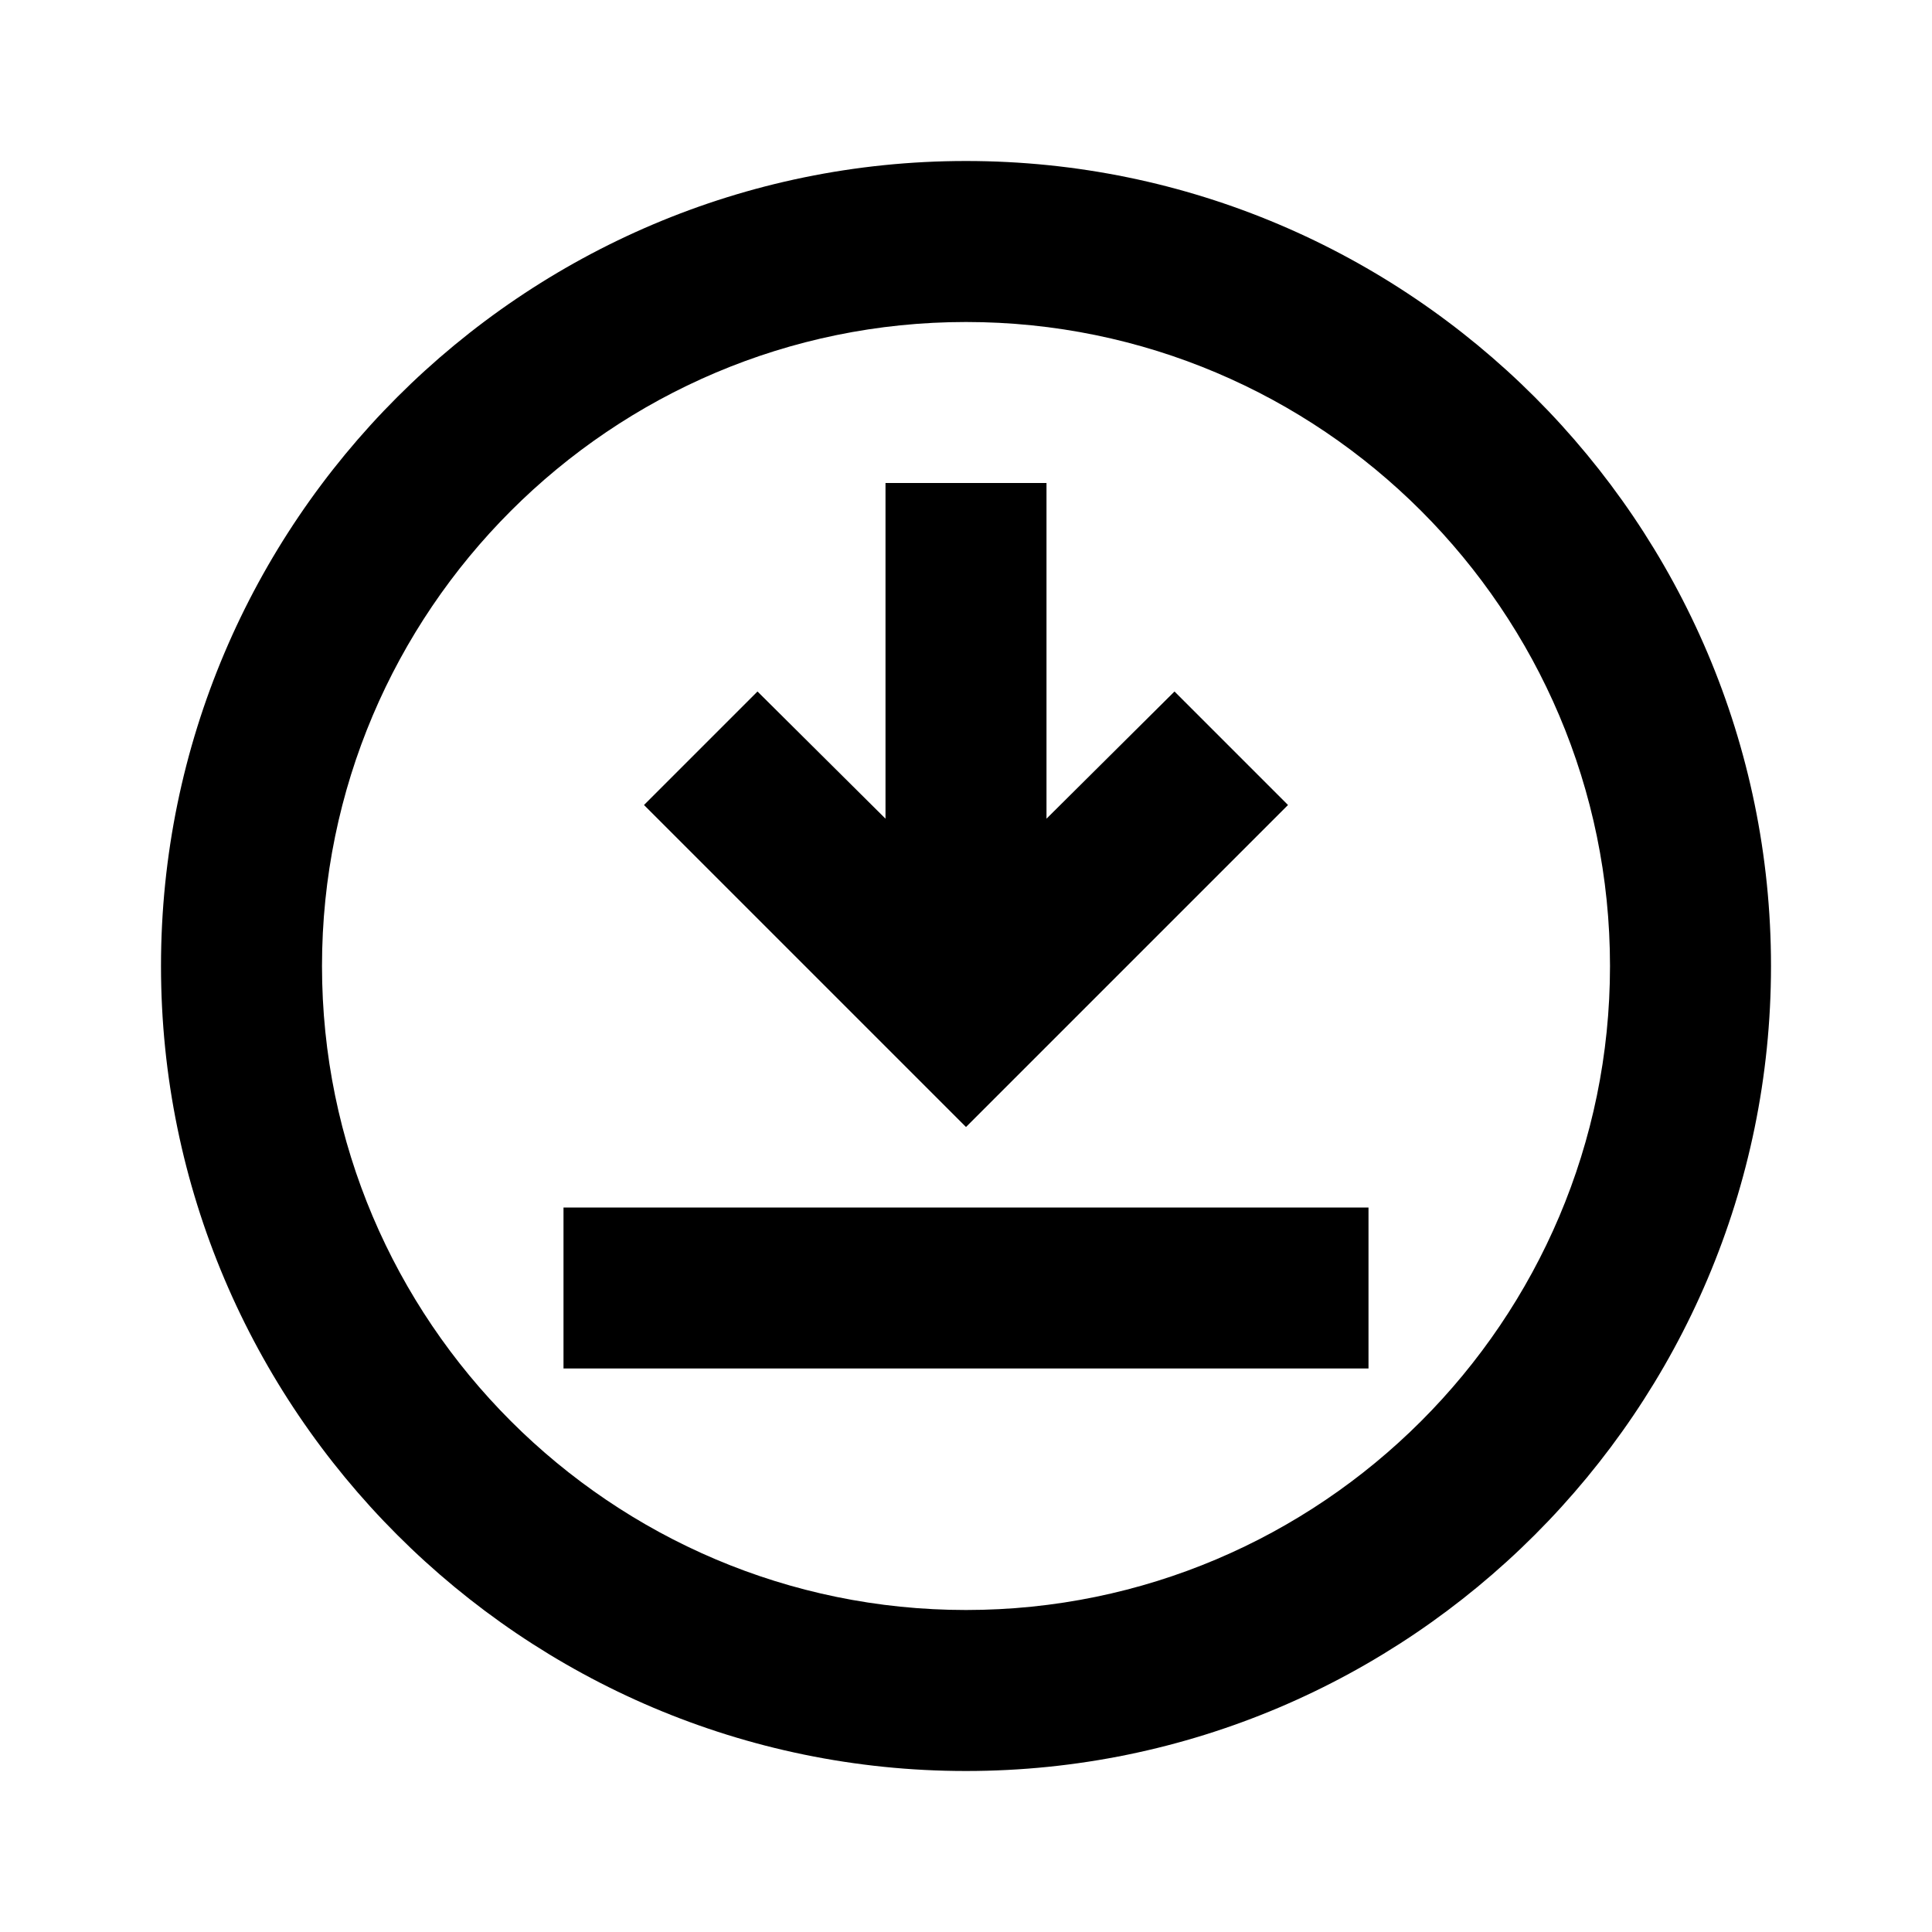
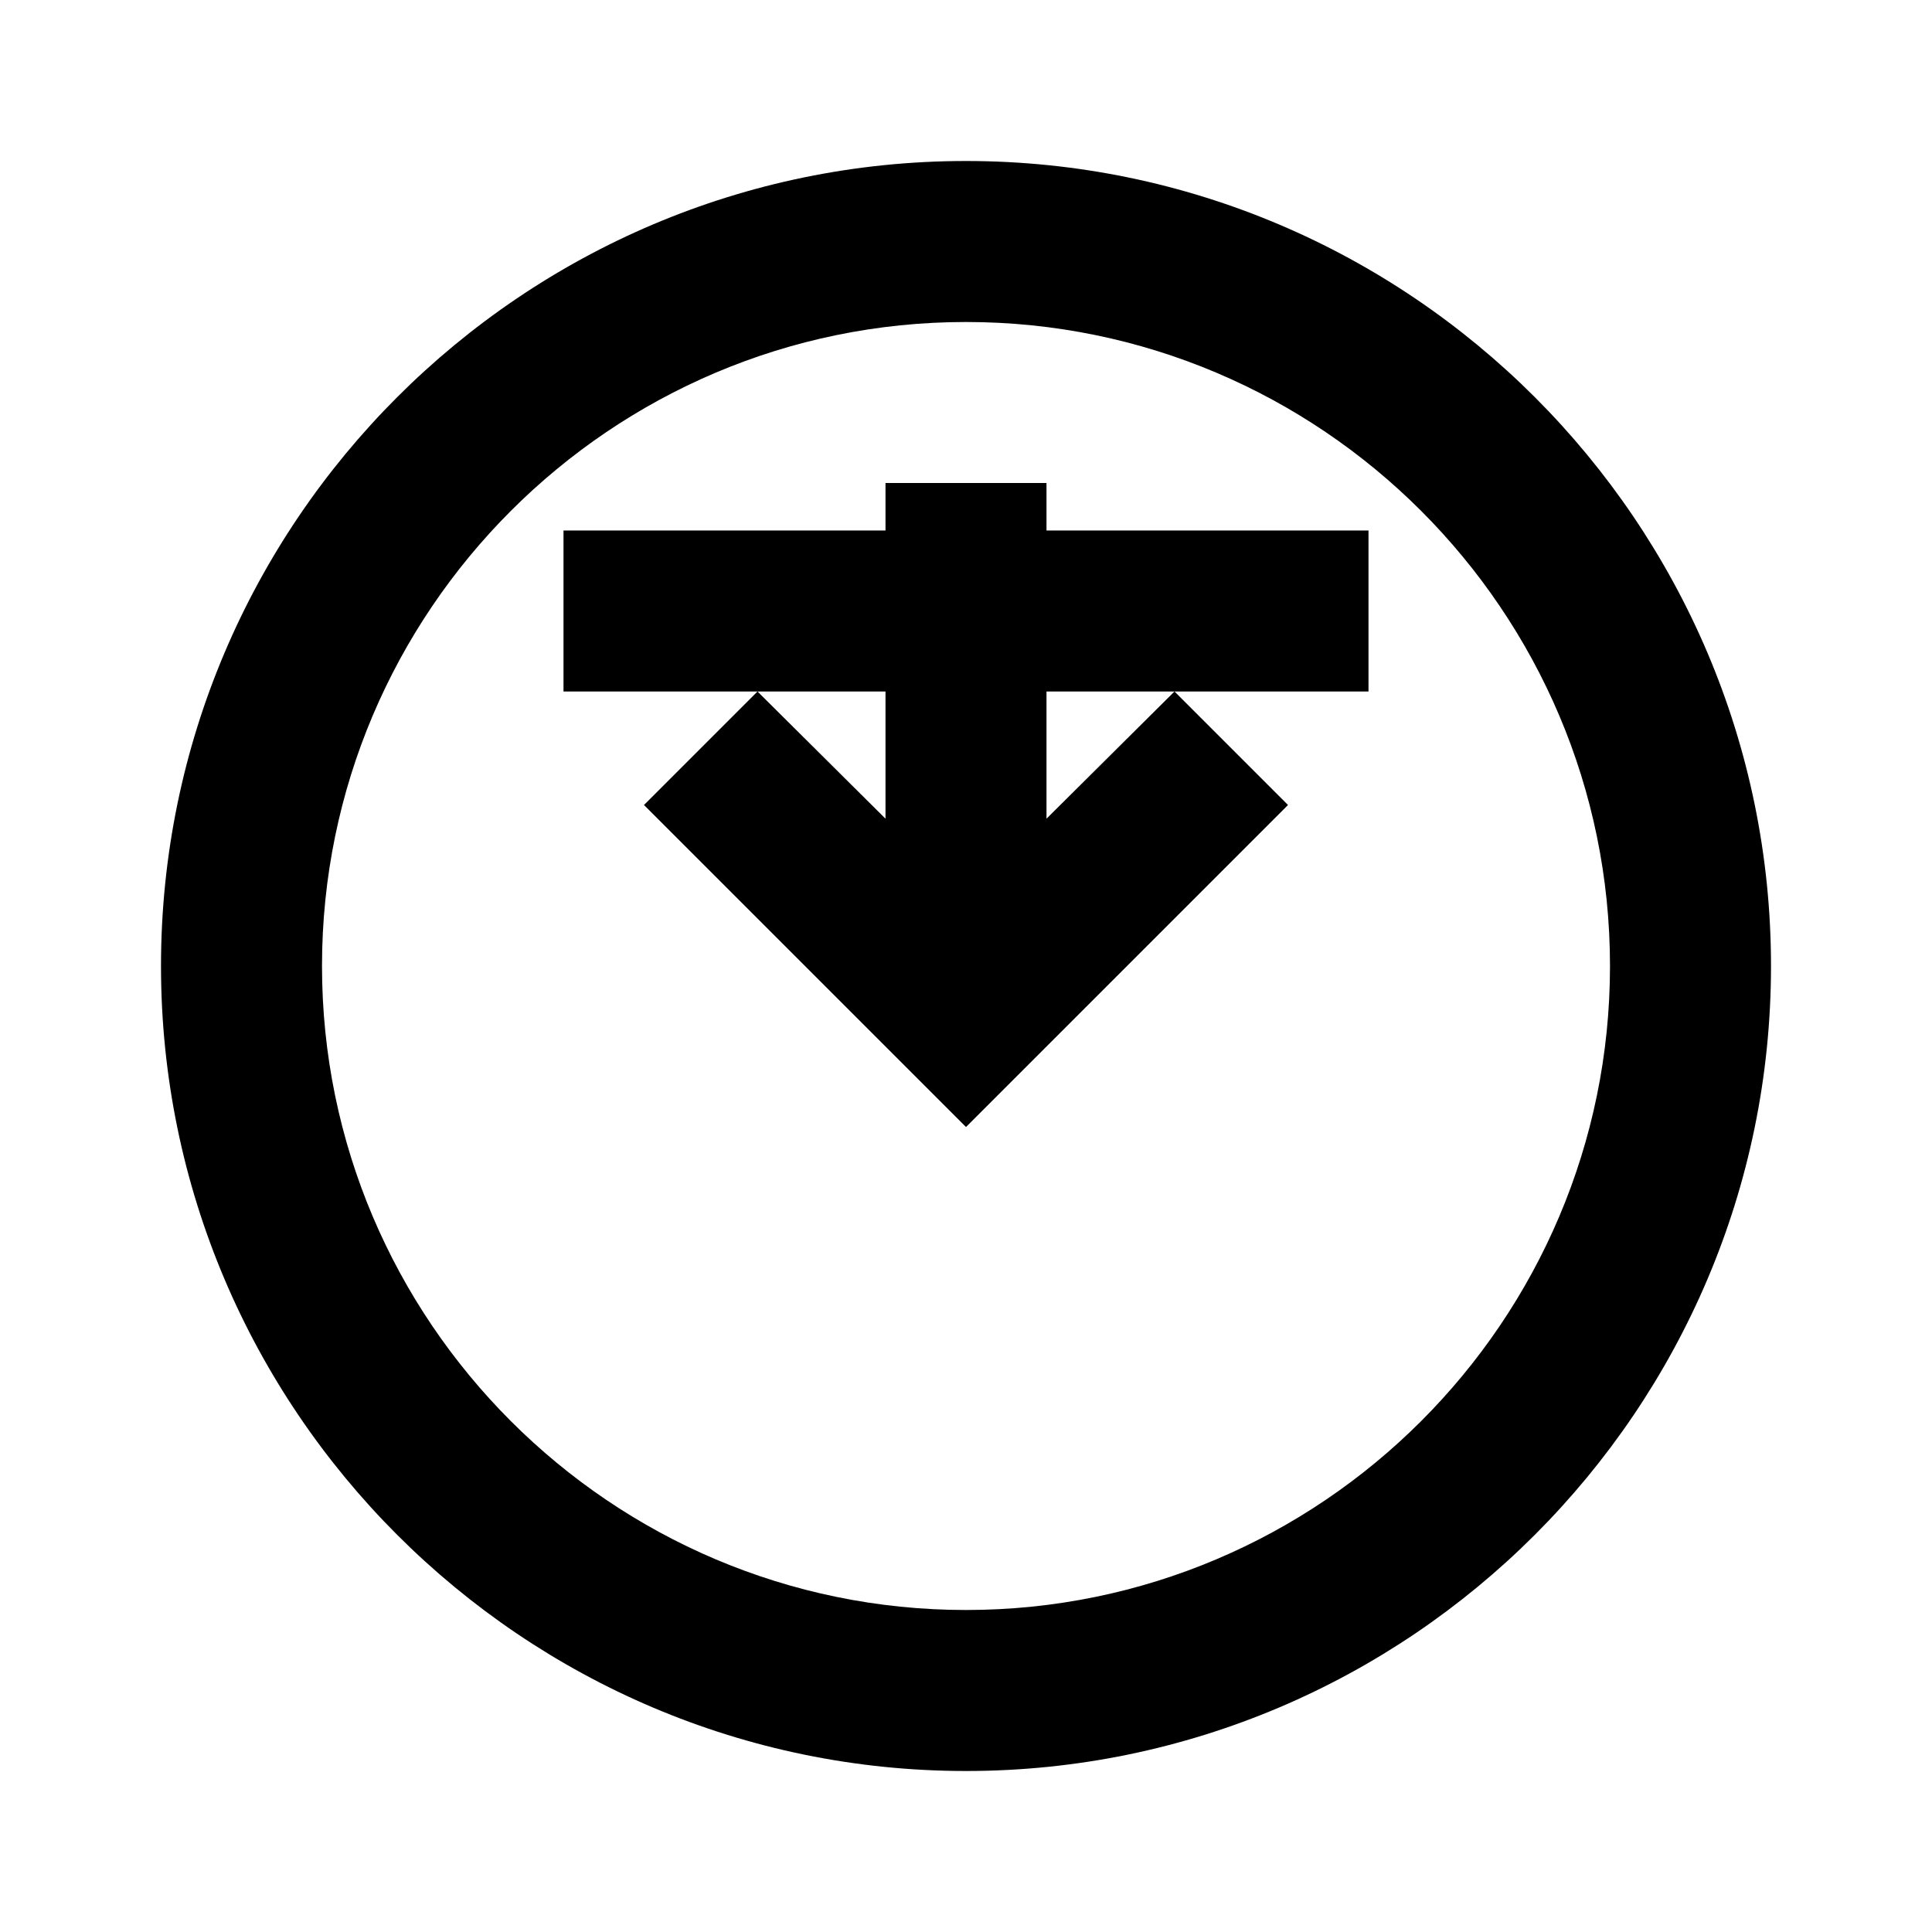
<svg xmlns="http://www.w3.org/2000/svg" width="24" height="24" viewBox="0 0 24 24">
-   <path d="M12 2C6.49 2 2 6.49 2 12s4.49 10 10 10 10-4.49 10-10S17.51 2 12 2zm0 18c-4.41 0-8-3.59-8-8s3.59-8 8-8 8 3.59 8 8-3.59 8-8 8zm2.59-11.41L16 10l-4 4-4-4 1.41-1.41L11 10.17V6h2v4.17l1.59-1.58zM17 17H7v-2h10v2z" />
+   <path d="M12 2C6.49 2 2 6.49 2 12s4.49 10 10 10 10-4.49 10-10S17.51 2 12 2zm0 18c-4.41 0-8-3.59-8-8s3.59-8 8-8 8 3.59 8 8-3.59 8-8 8zm2.59-11.41L16 10l-4 4-4-4 1.41-1.41L11 10.17V6h2v4.17l1.59-1.58zH7v-2h10v2z" />
</svg>